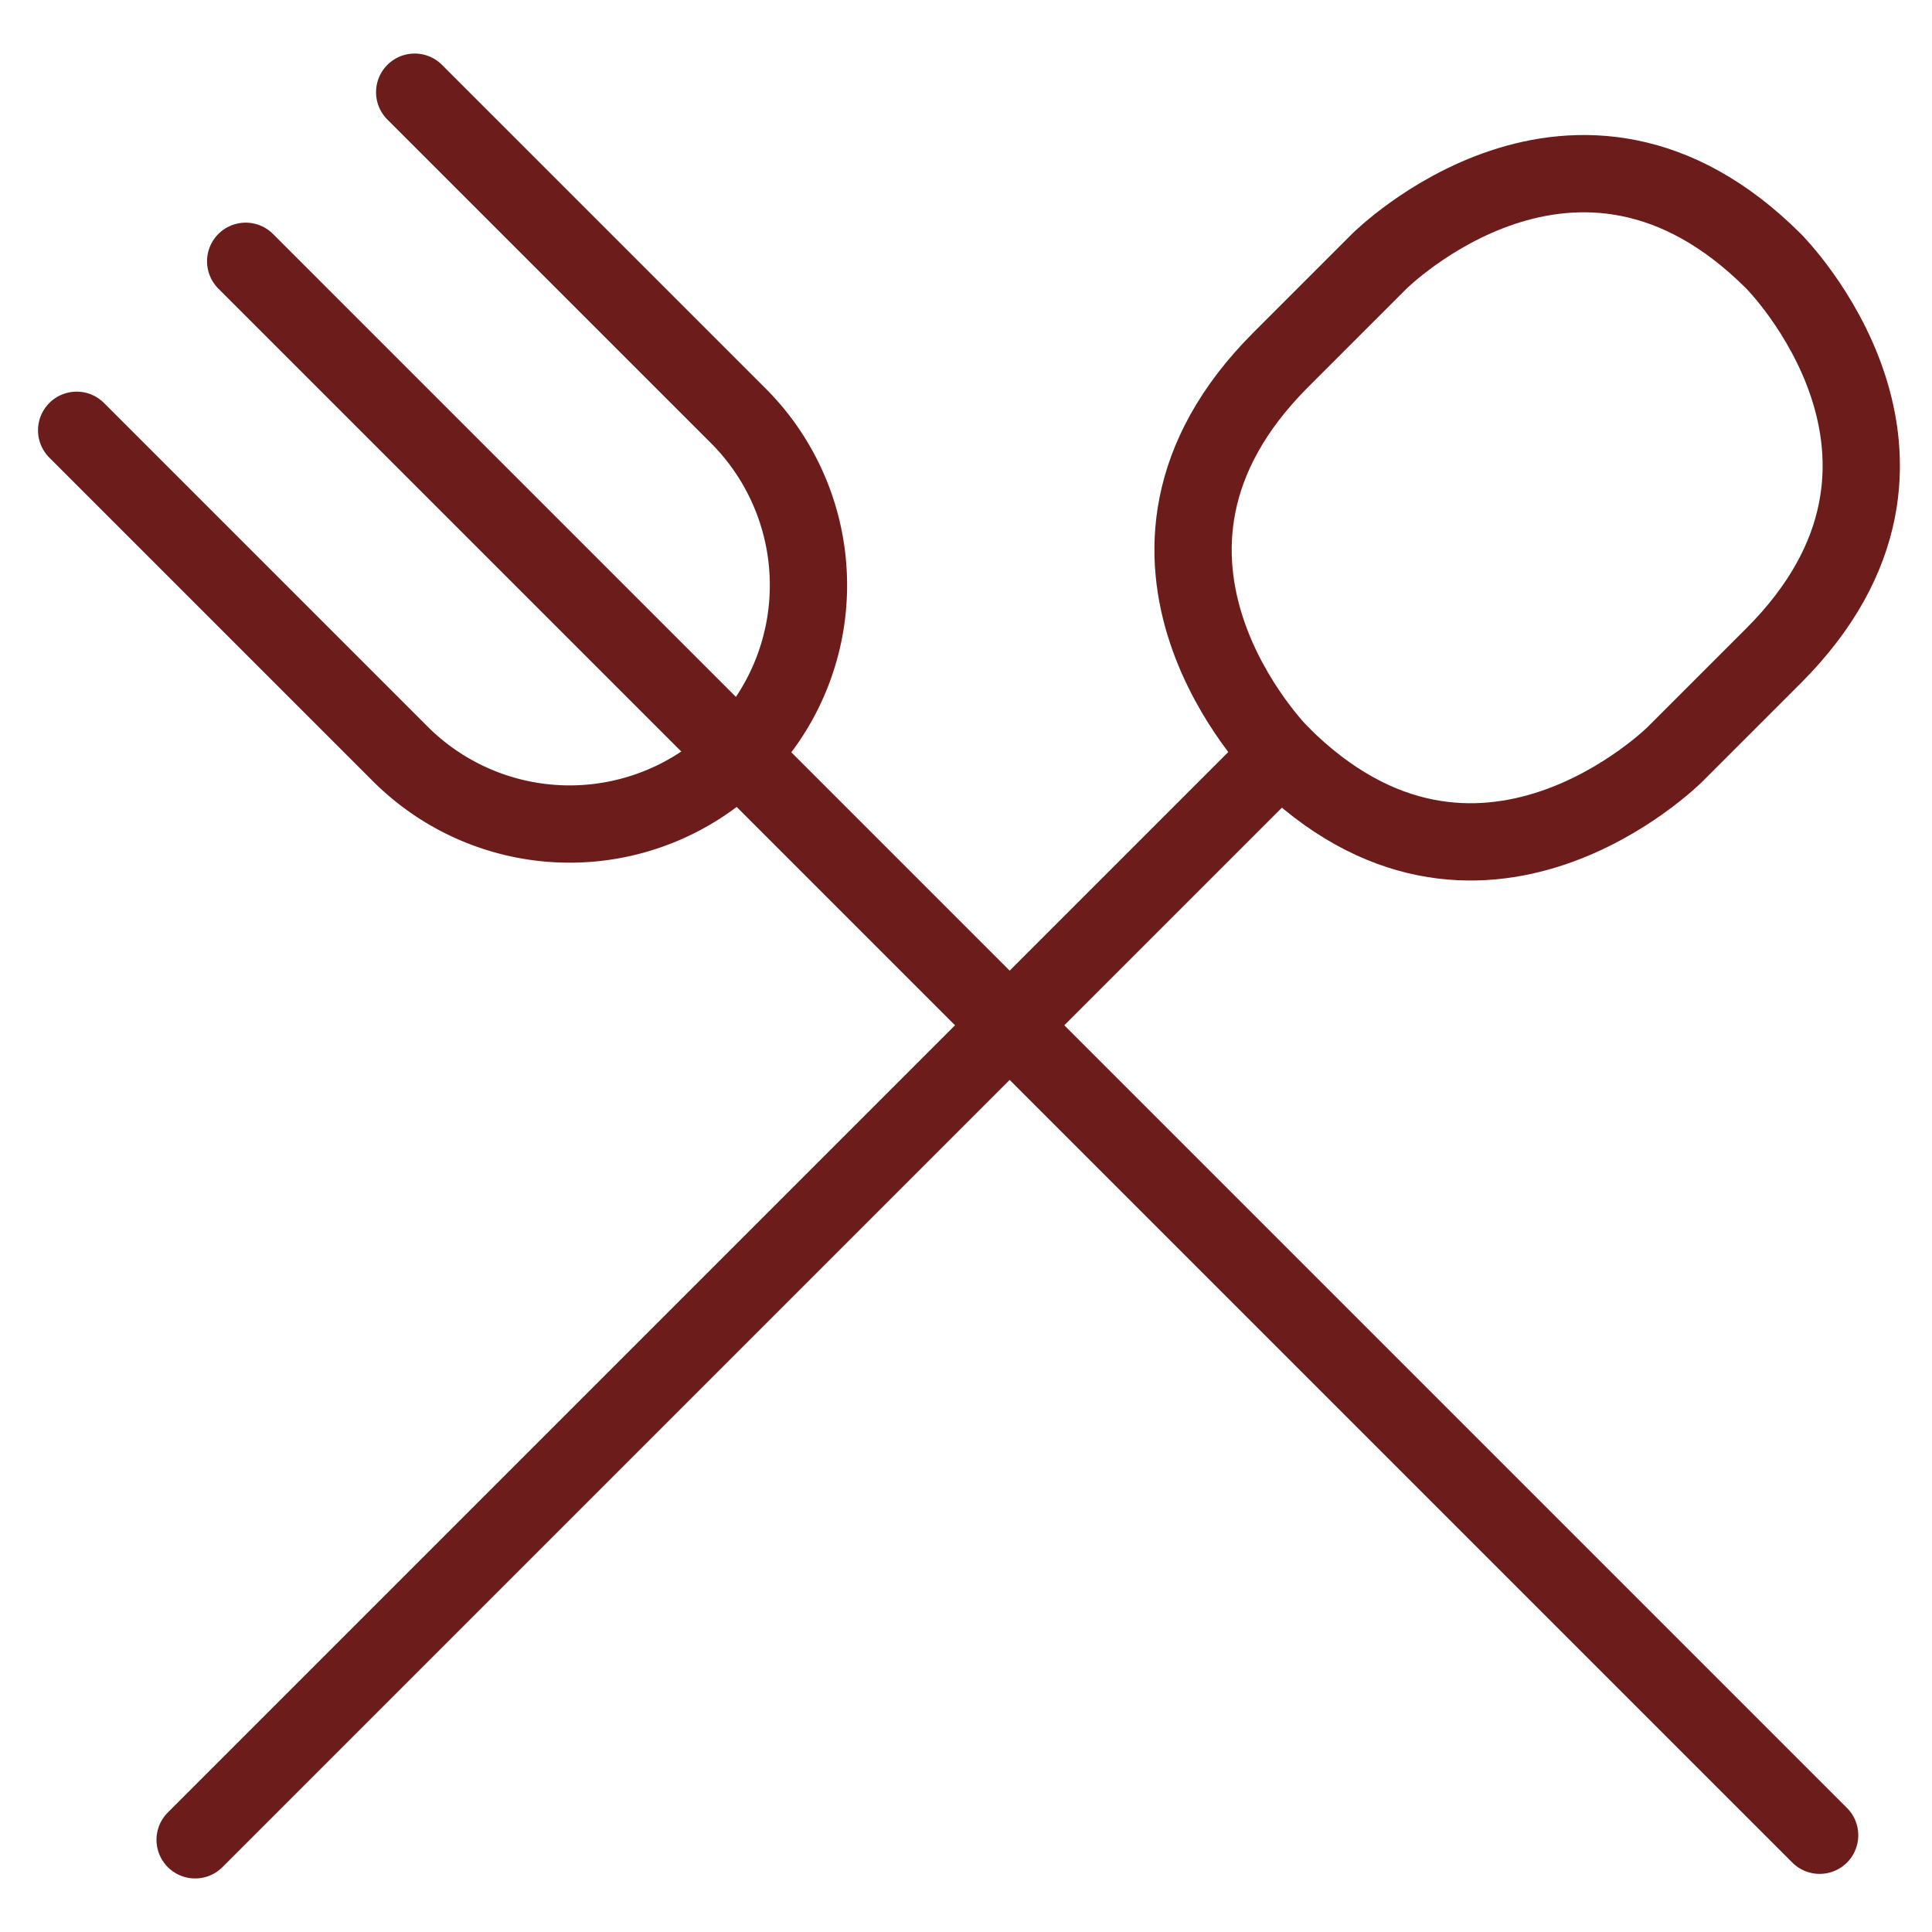
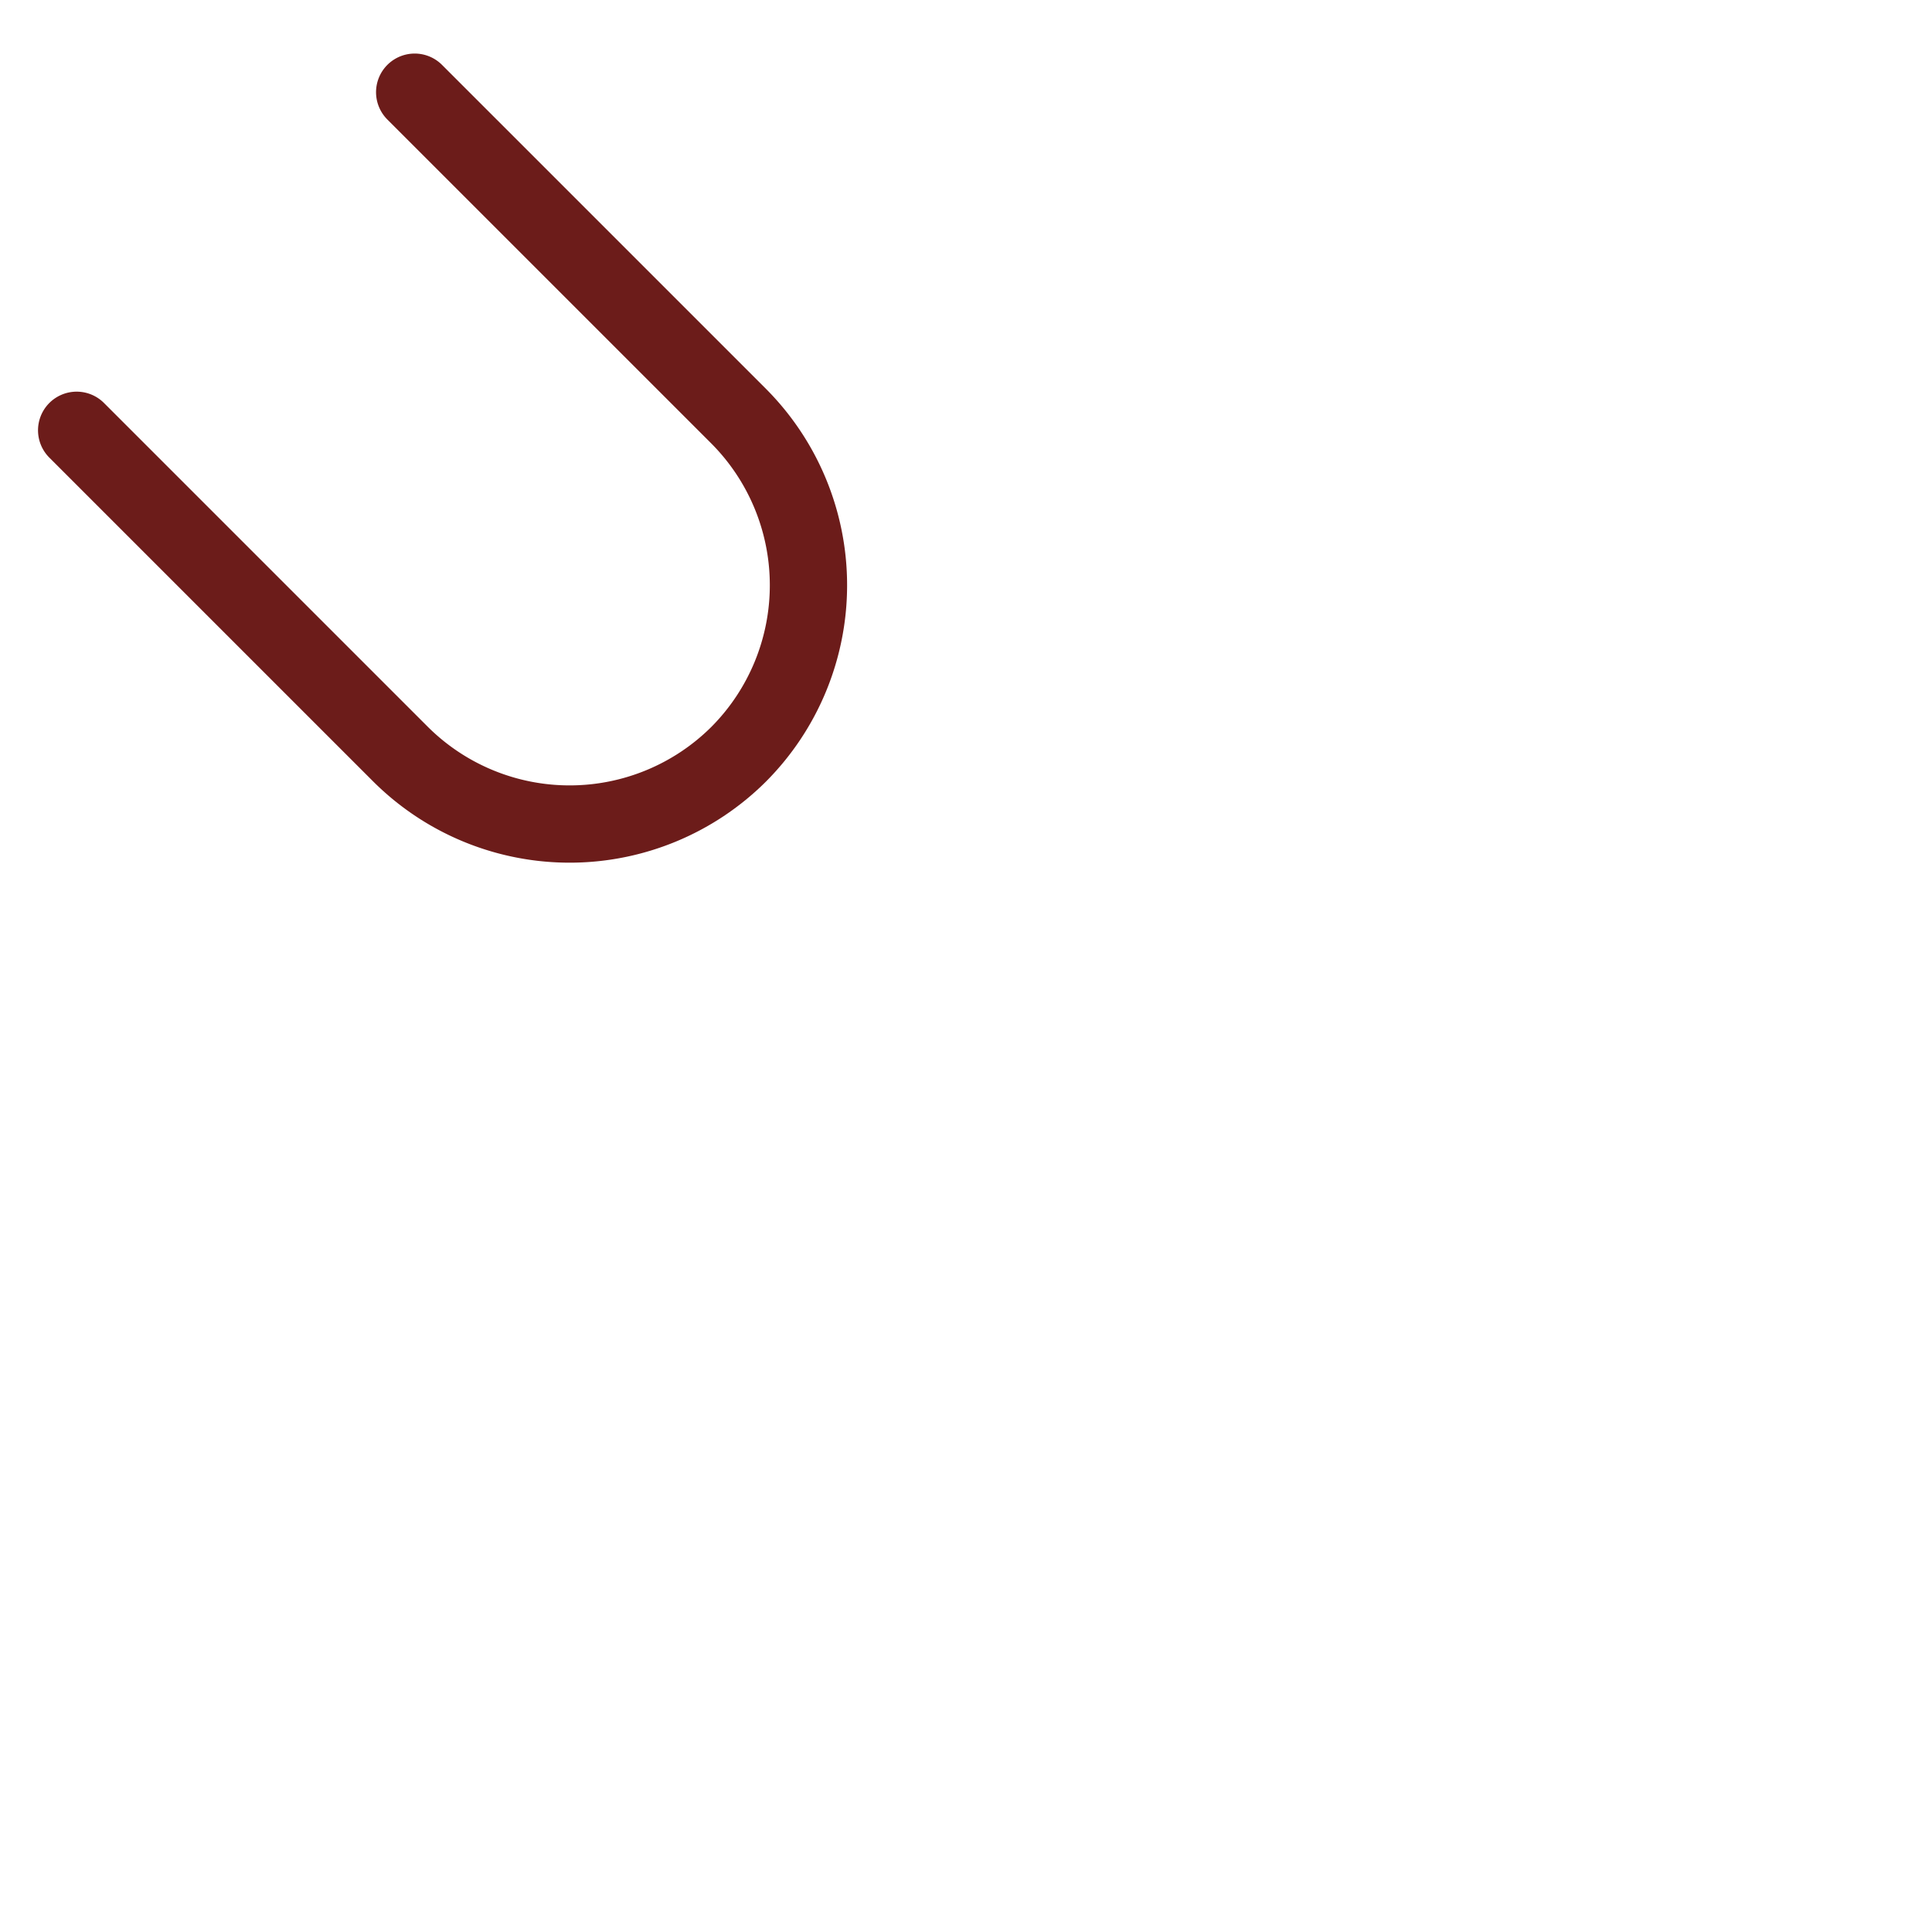
<svg xmlns="http://www.w3.org/2000/svg" viewBox="-1 -1 50 50" id="Food-Restaurant-Symbol-Spoon-Cross-Fork--Streamline-Ultimate" height="50" width="50">
  <desc>Food Restaurant Symbol Spoon Cross Fork Streamline Icon: https://streamlinehq.com</desc>
  <defs />
-   <path d="m5.358 5.762 40.734 40.734" fill="none" stroke="#6c1c1a" stroke-linecap="round" stroke-linejoin="round" stroke-width="2" />
  <path d="m9.732 1.386 8.384 8.384a6.2 6.2 0 0 1 0 8.75h0a6.2 6.2 0 0 1 -8.748 0L0.984 10.136" fill="none" stroke="#6c1c1a" stroke-linecap="round" stroke-linejoin="round" stroke-width="2" />
-   <path d="M32.144 18.52 4.05 46.614" fill="none" stroke="#6c1c1a" stroke-linecap="round" stroke-linejoin="round" stroke-width="2" />
-   <path d="m32.145 8.313 2.55 -2.55s5.104 -5.104 10.207 -0.001l0 0s5.103 5.103 -0.001 10.207l-2.55 2.55s-5.104 5.104 -10.207 0.001l0 0s-5.103 -5.103 0.001 -10.207" fill="none" stroke="#6c1c1a" stroke-linecap="round" stroke-linejoin="round" stroke-width="2" />
</svg>